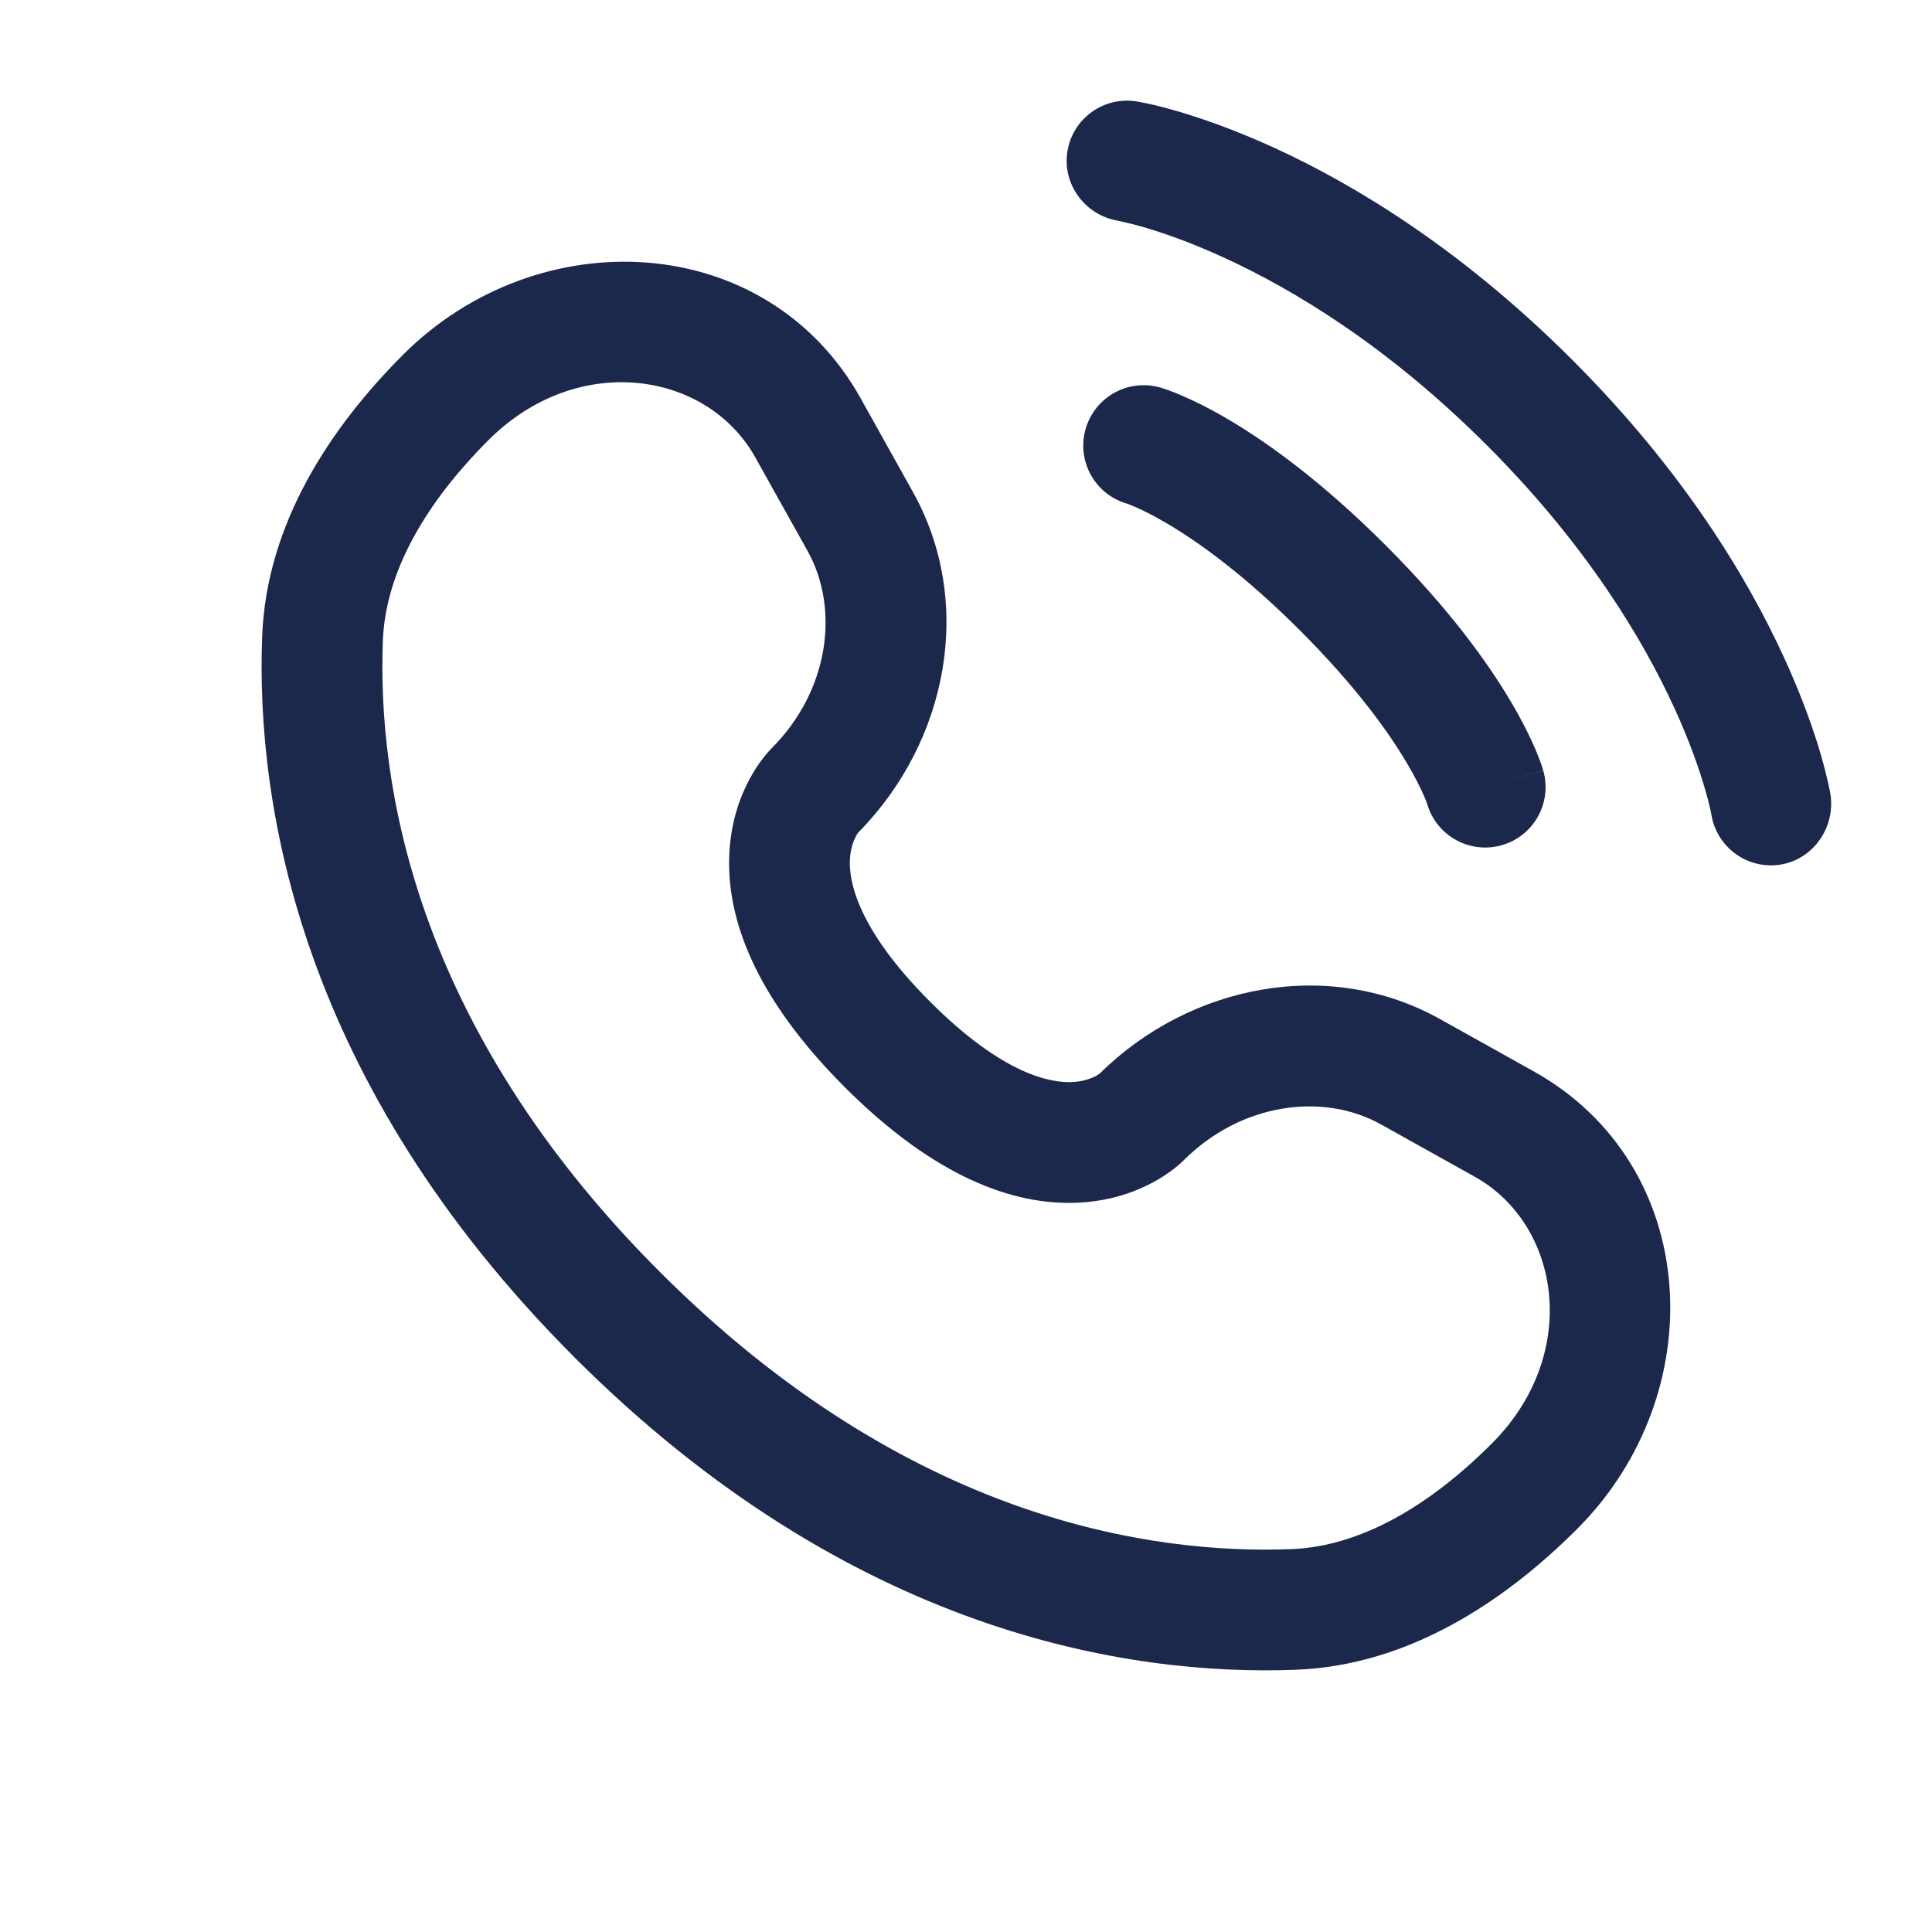
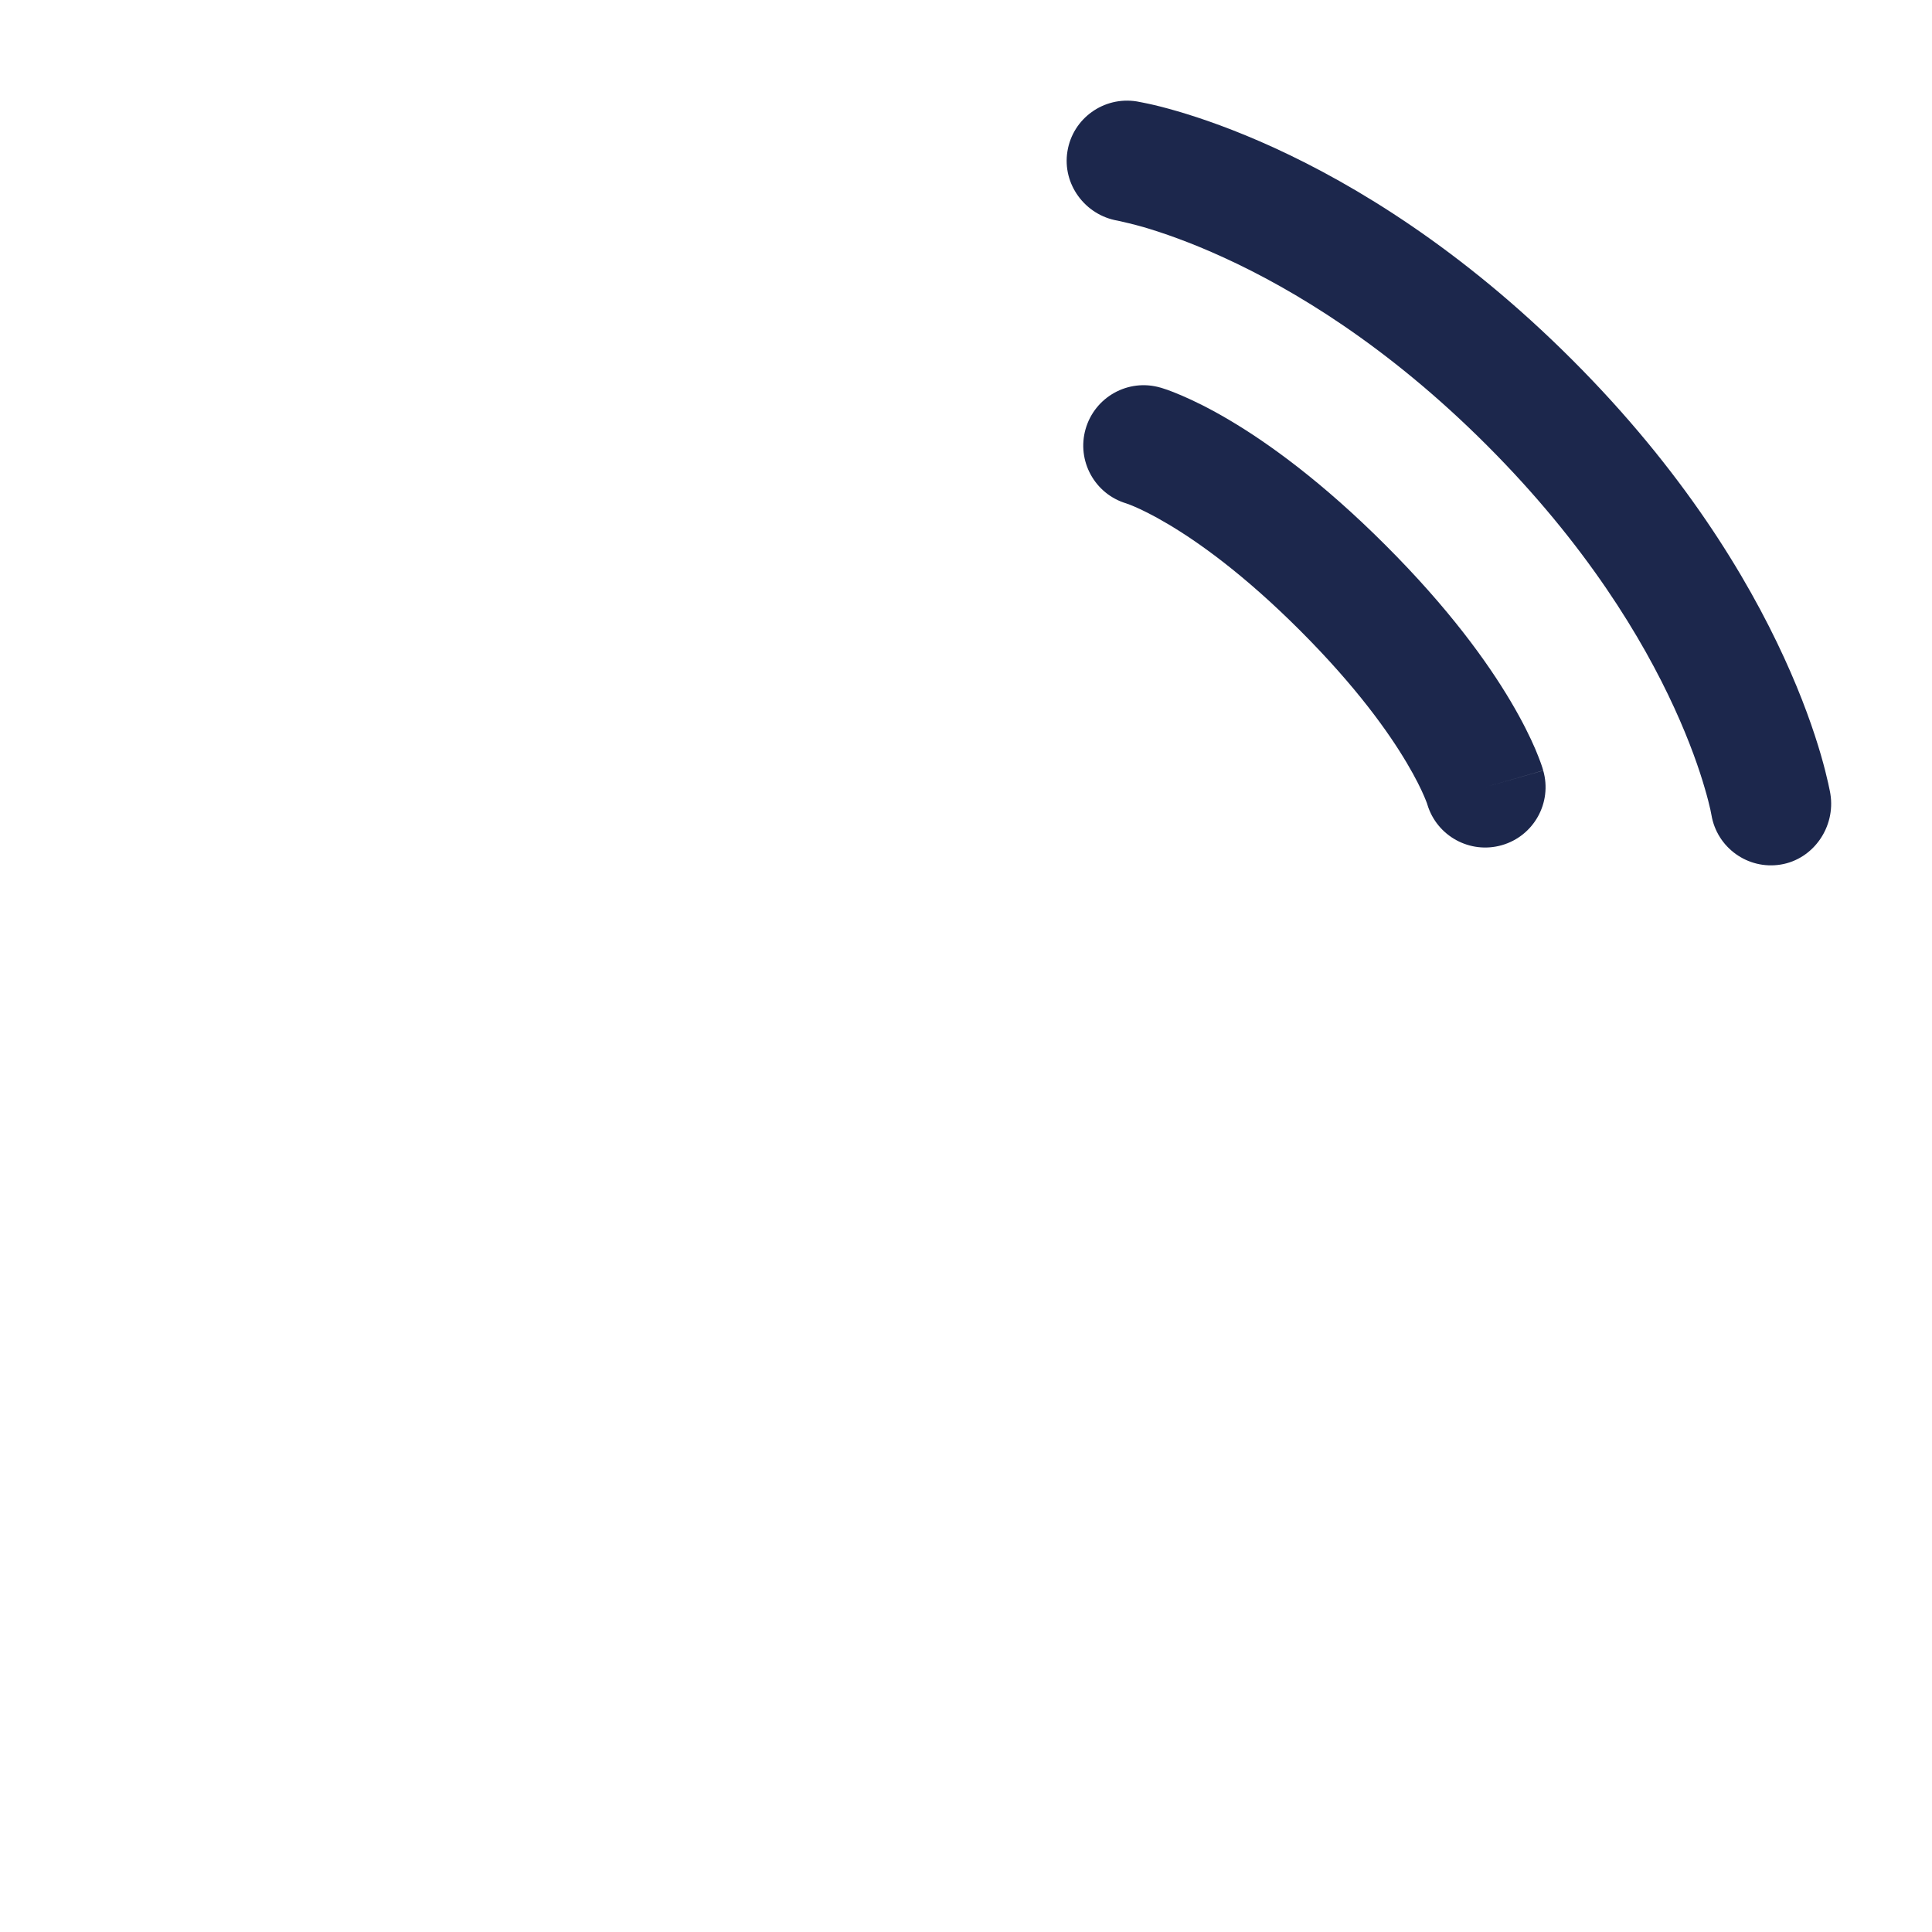
<svg xmlns="http://www.w3.org/2000/svg" width="30" height="30" viewBox="0 0 30 30" fill="none">
  <path d="M16.575 2.35C16.657 1.839 17.14 1.492 17.652 1.575C17.683 1.581 17.785 1.6 17.838 1.612C17.945 1.635 18.094 1.672 18.279 1.726C18.65 1.834 19.169 2.012 19.791 2.297C21.036 2.868 22.693 3.867 24.413 5.587C26.133 7.306 27.131 8.964 27.702 10.209C27.988 10.831 28.166 11.349 28.274 11.72C28.328 11.906 28.364 12.055 28.388 12.161C28.4 12.215 28.409 12.257 28.415 12.289L28.422 12.328C28.505 12.839 28.161 13.342 27.65 13.425C27.14 13.508 26.66 13.162 26.575 12.654C26.573 12.64 26.566 12.604 26.558 12.569C26.542 12.5 26.516 12.39 26.473 12.245C26.389 11.954 26.242 11.523 25.998 10.991C25.511 9.928 24.634 8.46 23.087 6.913C21.54 5.365 20.072 4.489 19.009 4.002C18.477 3.758 18.045 3.611 17.755 3.526C17.61 3.484 17.427 3.442 17.358 3.427C16.849 3.342 16.492 2.859 16.575 2.35Z" fill="#1C274C" />
  <path fill-rule="evenodd" clip-rule="evenodd" d="M16.857 6.662C17 6.164 17.518 5.875 18.016 6.018L17.759 6.919C18.016 6.018 18.016 6.018 18.016 6.018L18.018 6.018L18.02 6.019L18.024 6.02L18.034 6.023L18.059 6.031C18.078 6.037 18.101 6.045 18.129 6.054C18.185 6.074 18.259 6.103 18.35 6.142C18.532 6.22 18.781 6.34 19.087 6.521C19.699 6.883 20.534 7.485 21.515 8.466C22.497 9.447 23.098 10.282 23.46 10.894C23.641 11.2 23.762 11.449 23.84 11.631C23.878 11.722 23.907 11.796 23.927 11.852C23.937 11.88 23.945 11.904 23.951 11.923L23.958 11.947L23.961 11.957L23.962 11.961L23.963 11.963C23.963 11.963 23.963 11.965 23.062 12.223L23.963 11.965C24.106 12.463 23.817 12.982 23.32 13.124C22.826 13.265 22.312 12.983 22.164 12.493L22.16 12.479C22.153 12.46 22.139 12.423 22.116 12.369C22.07 12.261 21.986 12.085 21.846 11.849C21.568 11.378 21.064 10.667 20.189 9.792C19.314 8.917 18.603 8.413 18.132 8.135C17.896 7.995 17.72 7.911 17.612 7.865C17.558 7.842 17.521 7.828 17.502 7.822L17.489 7.817C16.998 7.67 16.716 7.155 16.857 6.662Z" fill="#1C274C" />
-   <path fill-rule="evenodd" clip-rule="evenodd" d="M6.259 5.508C8.359 3.408 11.903 3.568 13.366 6.188L14.177 7.642C15.132 9.353 14.725 11.511 13.327 12.927C13.308 12.952 13.21 13.096 13.197 13.347C13.182 13.667 13.296 14.408 14.444 15.556C15.591 16.704 16.332 16.818 16.653 16.802C16.904 16.79 17.048 16.691 17.073 16.673C18.488 15.275 20.647 14.868 22.358 15.823L23.812 16.634C26.432 18.096 26.591 21.64 24.491 23.74C23.368 24.864 21.874 25.862 20.119 25.928C17.518 26.027 13.199 25.355 8.922 21.078C4.644 16.801 3.973 12.482 4.071 9.88C4.138 8.125 5.136 6.632 6.259 5.508ZM11.728 7.102C10.979 5.76 8.967 5.452 7.585 6.834C6.616 7.803 5.986 8.873 5.945 9.951C5.863 12.121 6.398 15.903 10.248 19.752C14.097 23.601 17.879 24.137 20.048 24.055C21.127 24.014 22.196 23.384 23.166 22.414C24.548 21.032 24.24 19.02 22.898 18.271L21.444 17.46C20.54 16.955 19.27 17.128 18.378 18.019C18.291 18.107 17.733 18.627 16.744 18.675C15.731 18.724 14.505 18.269 13.118 16.882C11.73 15.494 11.275 14.268 11.325 13.255C11.373 12.266 11.893 11.709 11.98 11.621C12.872 10.73 13.044 9.46 12.54 8.555L11.728 7.102Z" fill="#1C274C" />
</svg>